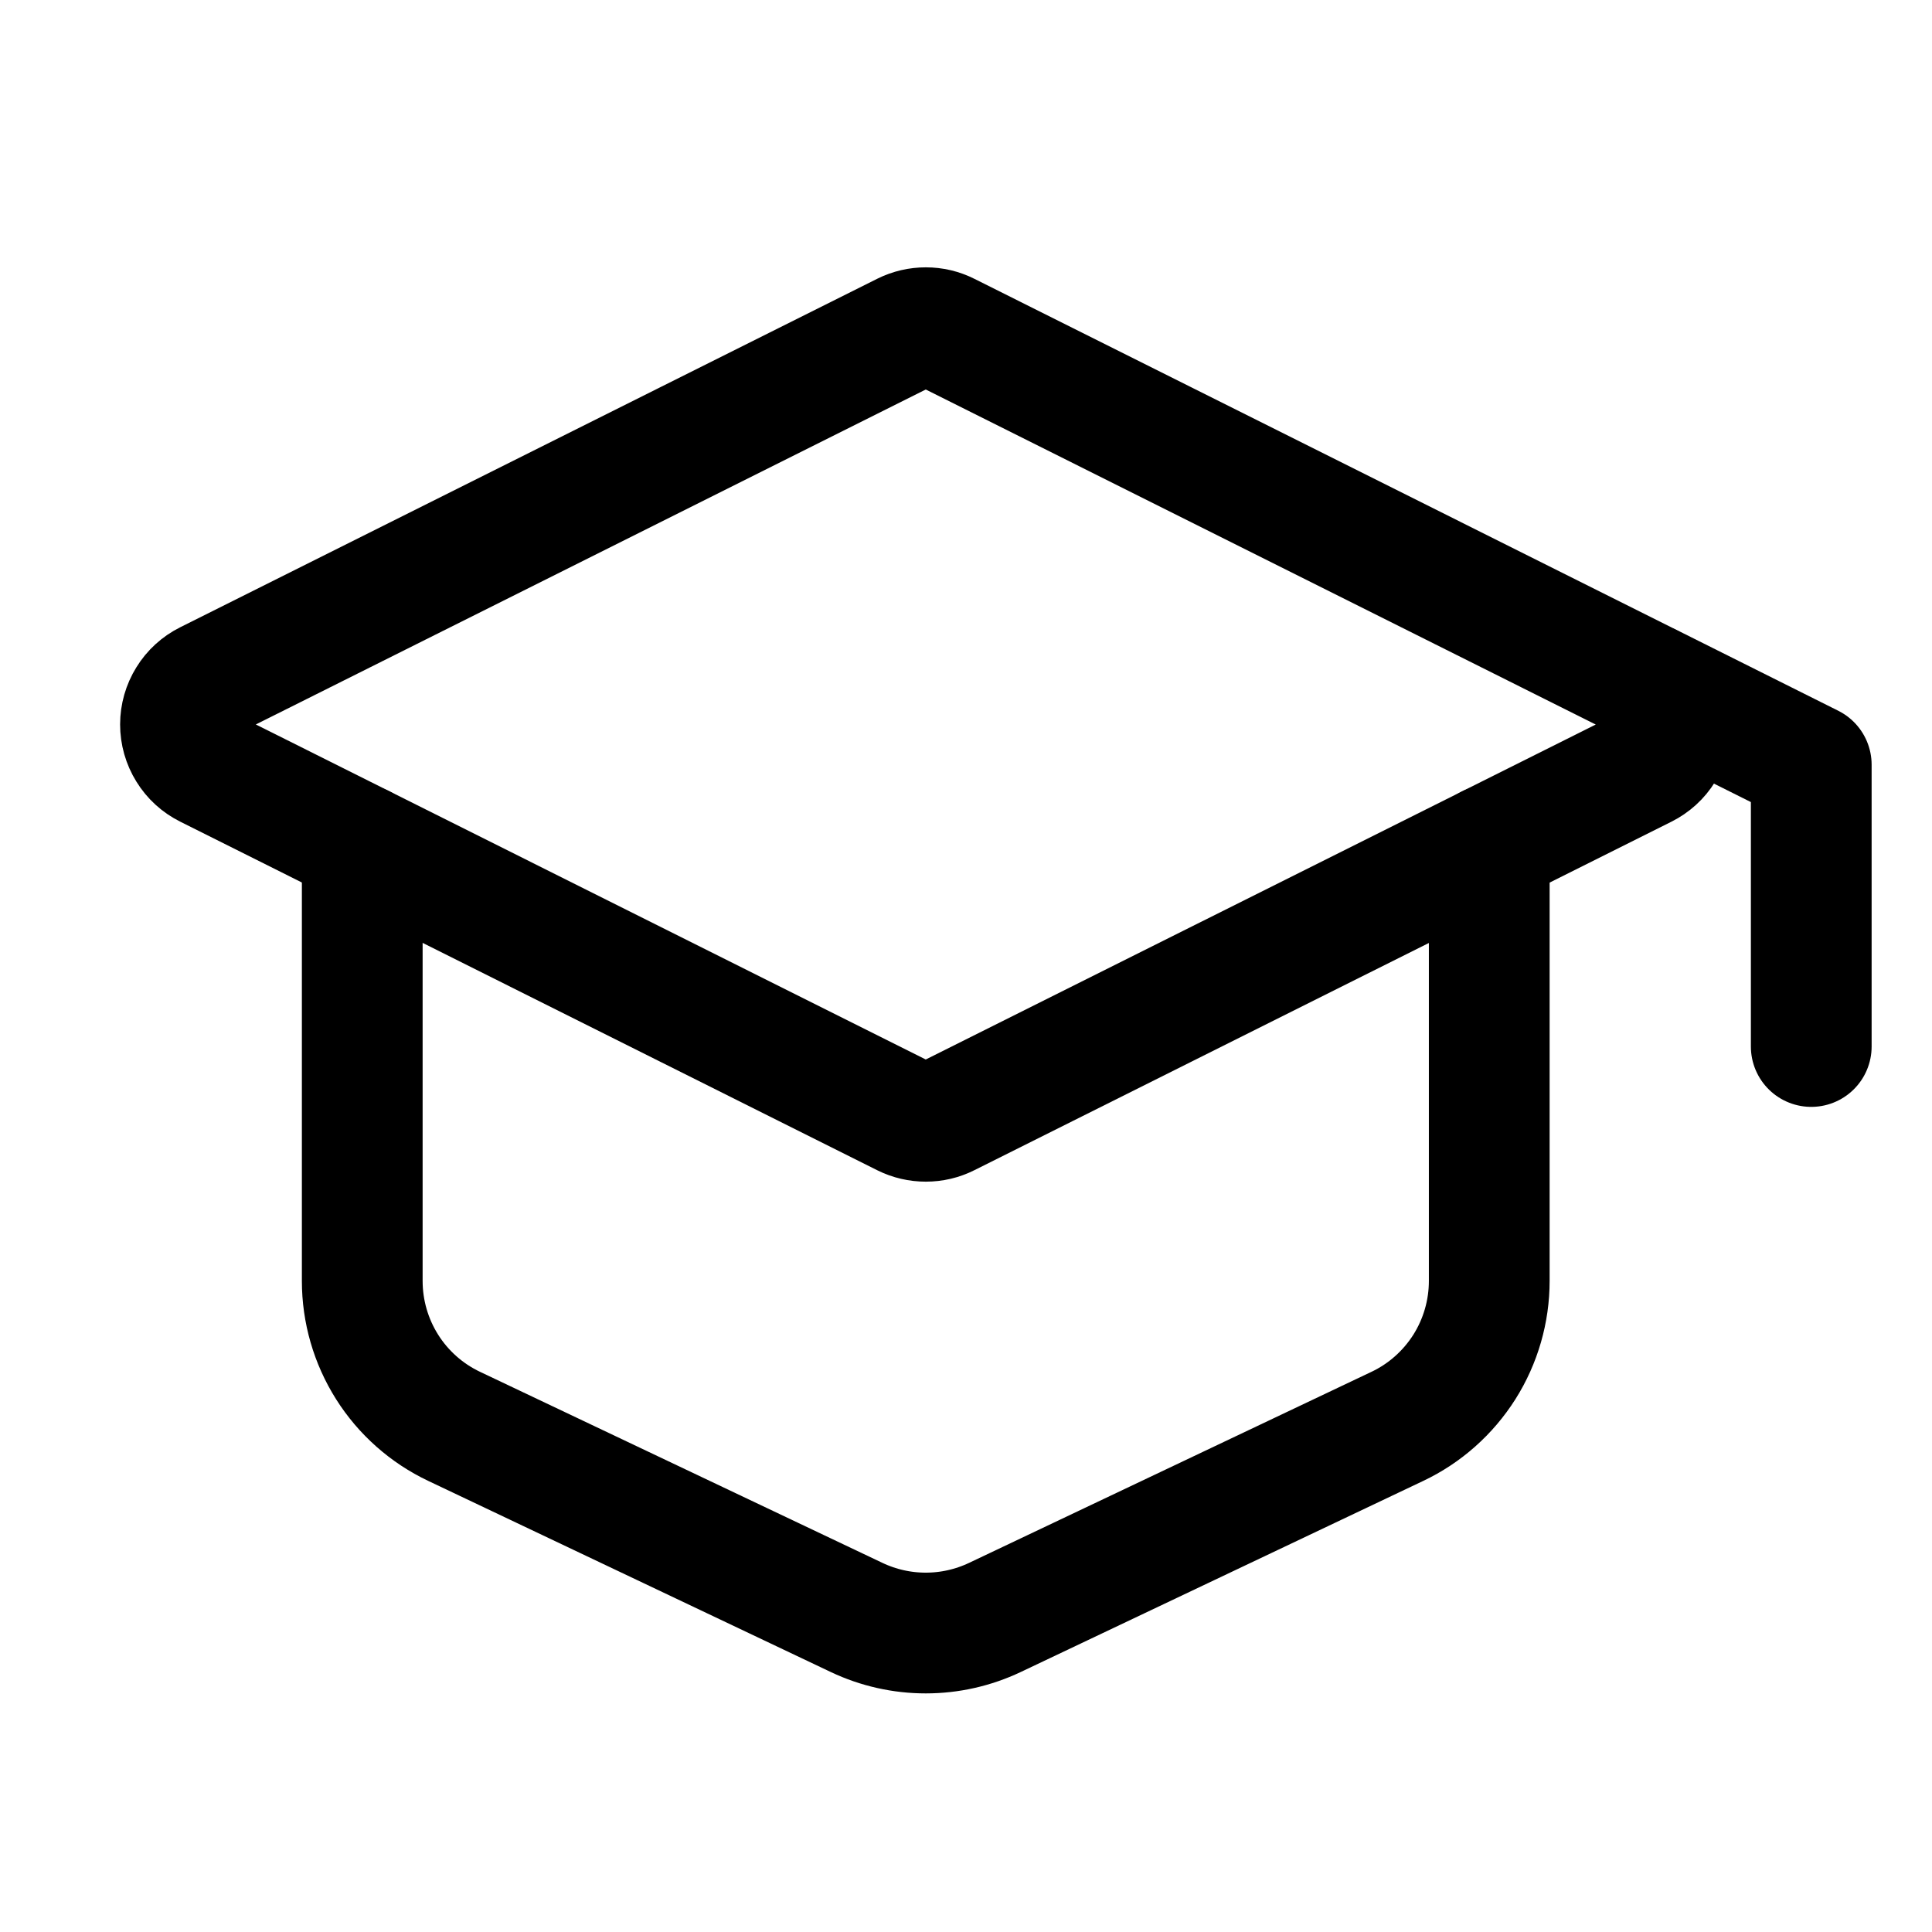
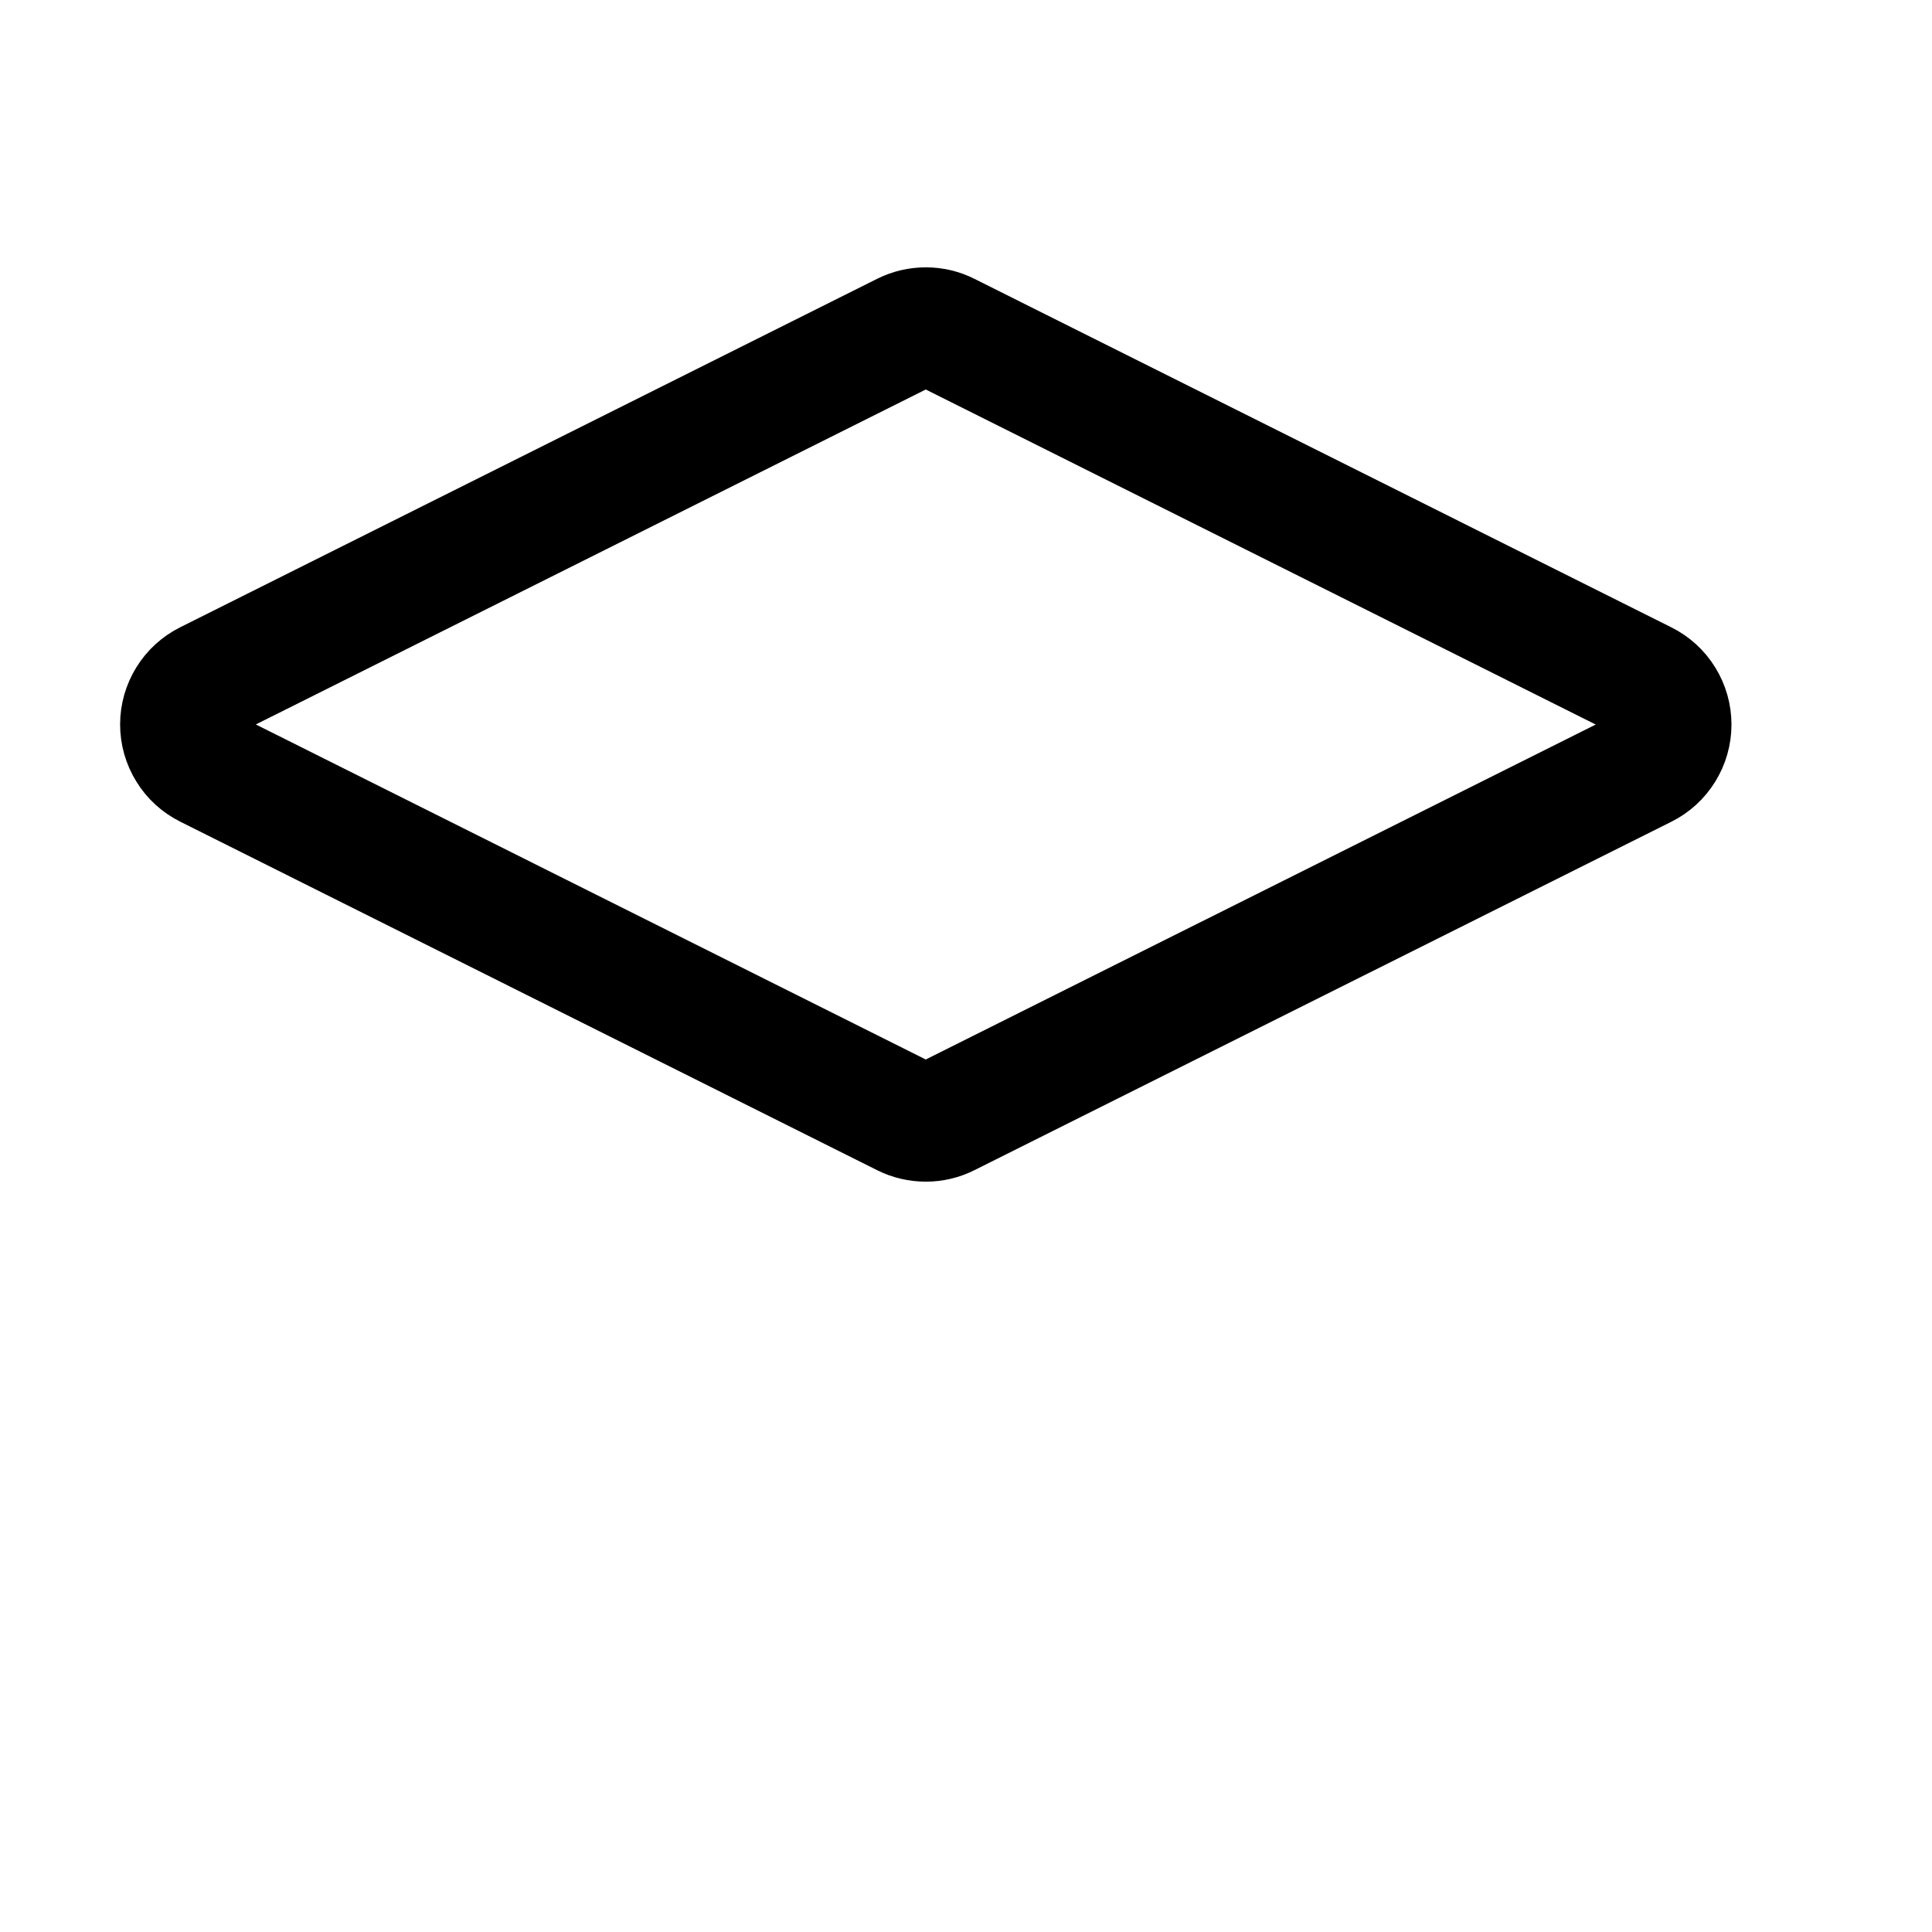
<svg xmlns="http://www.w3.org/2000/svg" width="24" height="24" viewBox="0 0 24 24" fill="none">
  <path d="M2.574 8.463L11.232 4.134C11.316 4.092 11.408 4.071 11.501 4.071C11.594 4.071 11.685 4.092 11.768 4.134L20.427 8.464C20.527 8.514 20.611 8.59 20.669 8.685C20.728 8.78 20.759 8.889 20.759 9.001C20.759 9.112 20.728 9.221 20.669 9.316C20.611 9.411 20.527 9.487 20.427 9.537L11.768 13.866C11.685 13.908 11.594 13.929 11.501 13.929C11.408 13.929 11.316 13.908 11.232 13.866L2.574 9.536C2.474 9.486 2.39 9.41 2.332 9.315C2.273 9.22 2.242 9.111 2.242 8.999C2.242 8.888 2.273 8.779 2.332 8.684C2.39 8.589 2.474 8.513 2.574 8.463Z" stroke="black" style="stroke:black;stroke-opacity:1;" stroke-width="1.5" stroke-linecap="round" stroke-linejoin="round" />
-   <path d="M22.5 13V9.5L20.5 8.5M4.5 10.5V15.912C4.5 16.29 4.607 16.661 4.809 16.981C5.011 17.301 5.3 17.557 5.642 17.719L10.642 20.093C10.91 20.22 11.203 20.286 11.5 20.286C11.797 20.286 12.09 20.22 12.358 20.093L17.358 17.719C17.7 17.557 17.988 17.301 18.191 16.981C18.393 16.661 18.5 16.29 18.5 15.912V10.5" stroke="black" style="stroke:black;stroke-opacity:1;" stroke-width="1.5" stroke-linecap="round" stroke-linejoin="round" />
</svg>